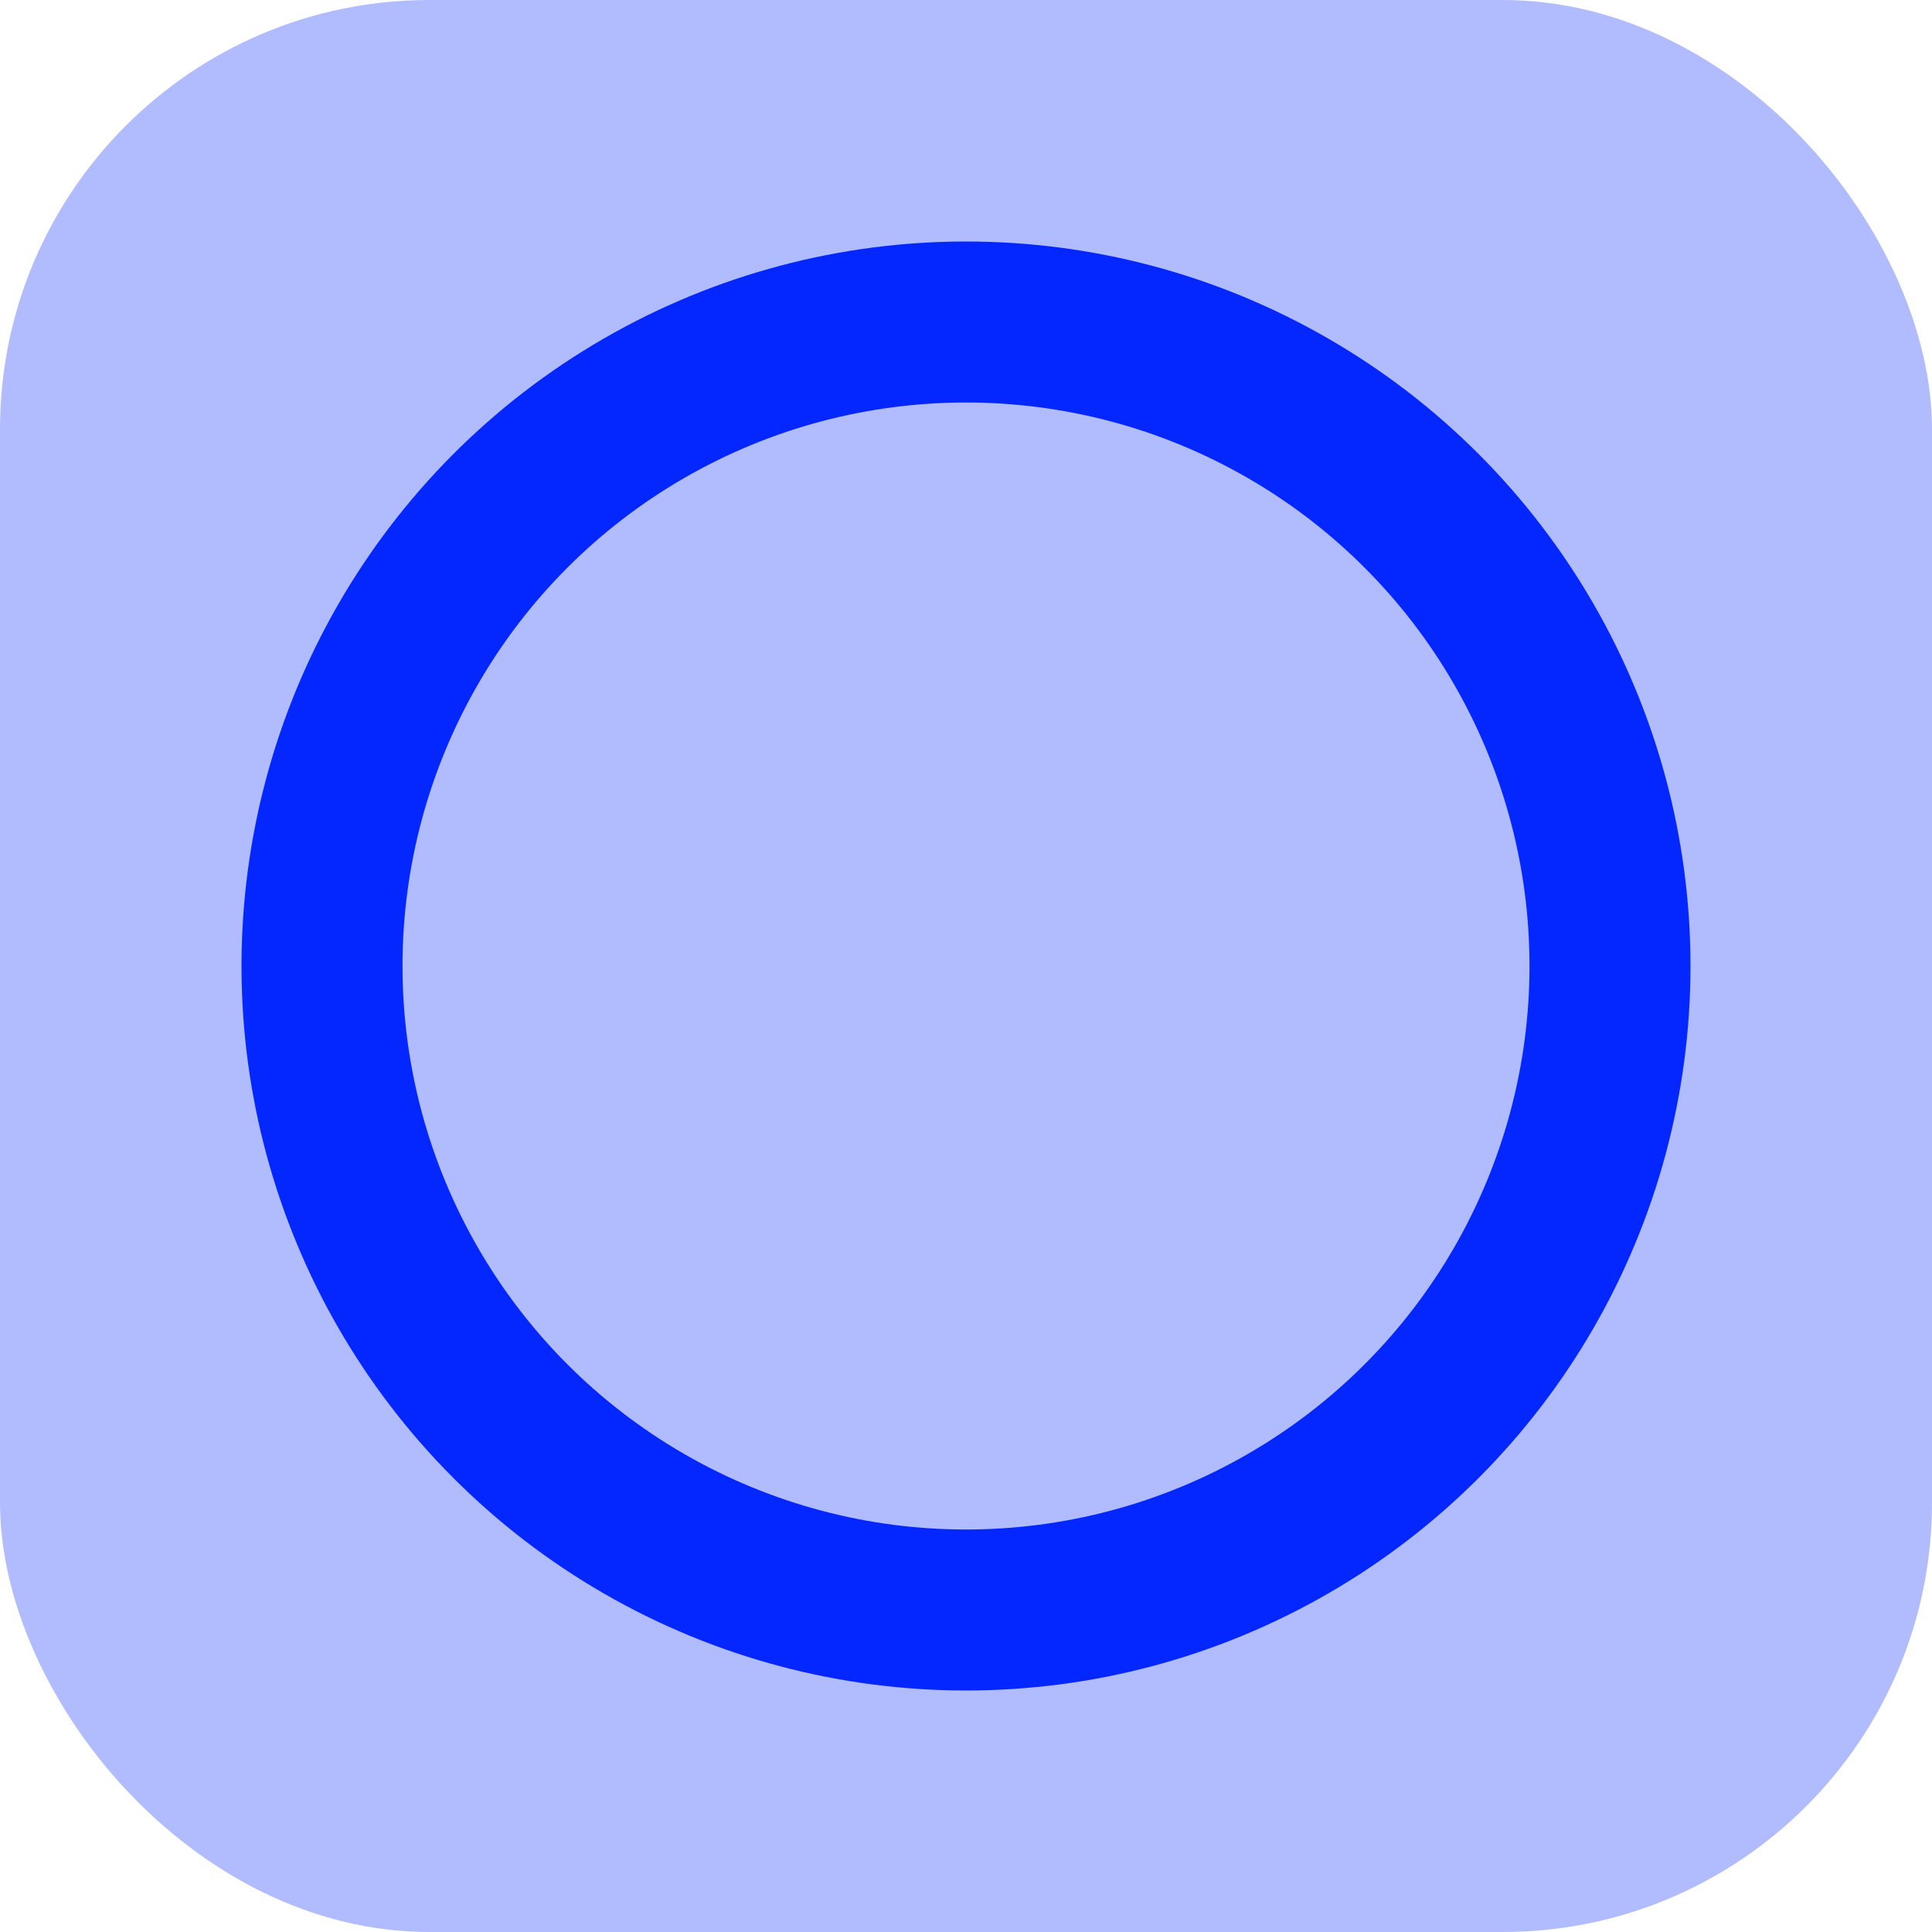
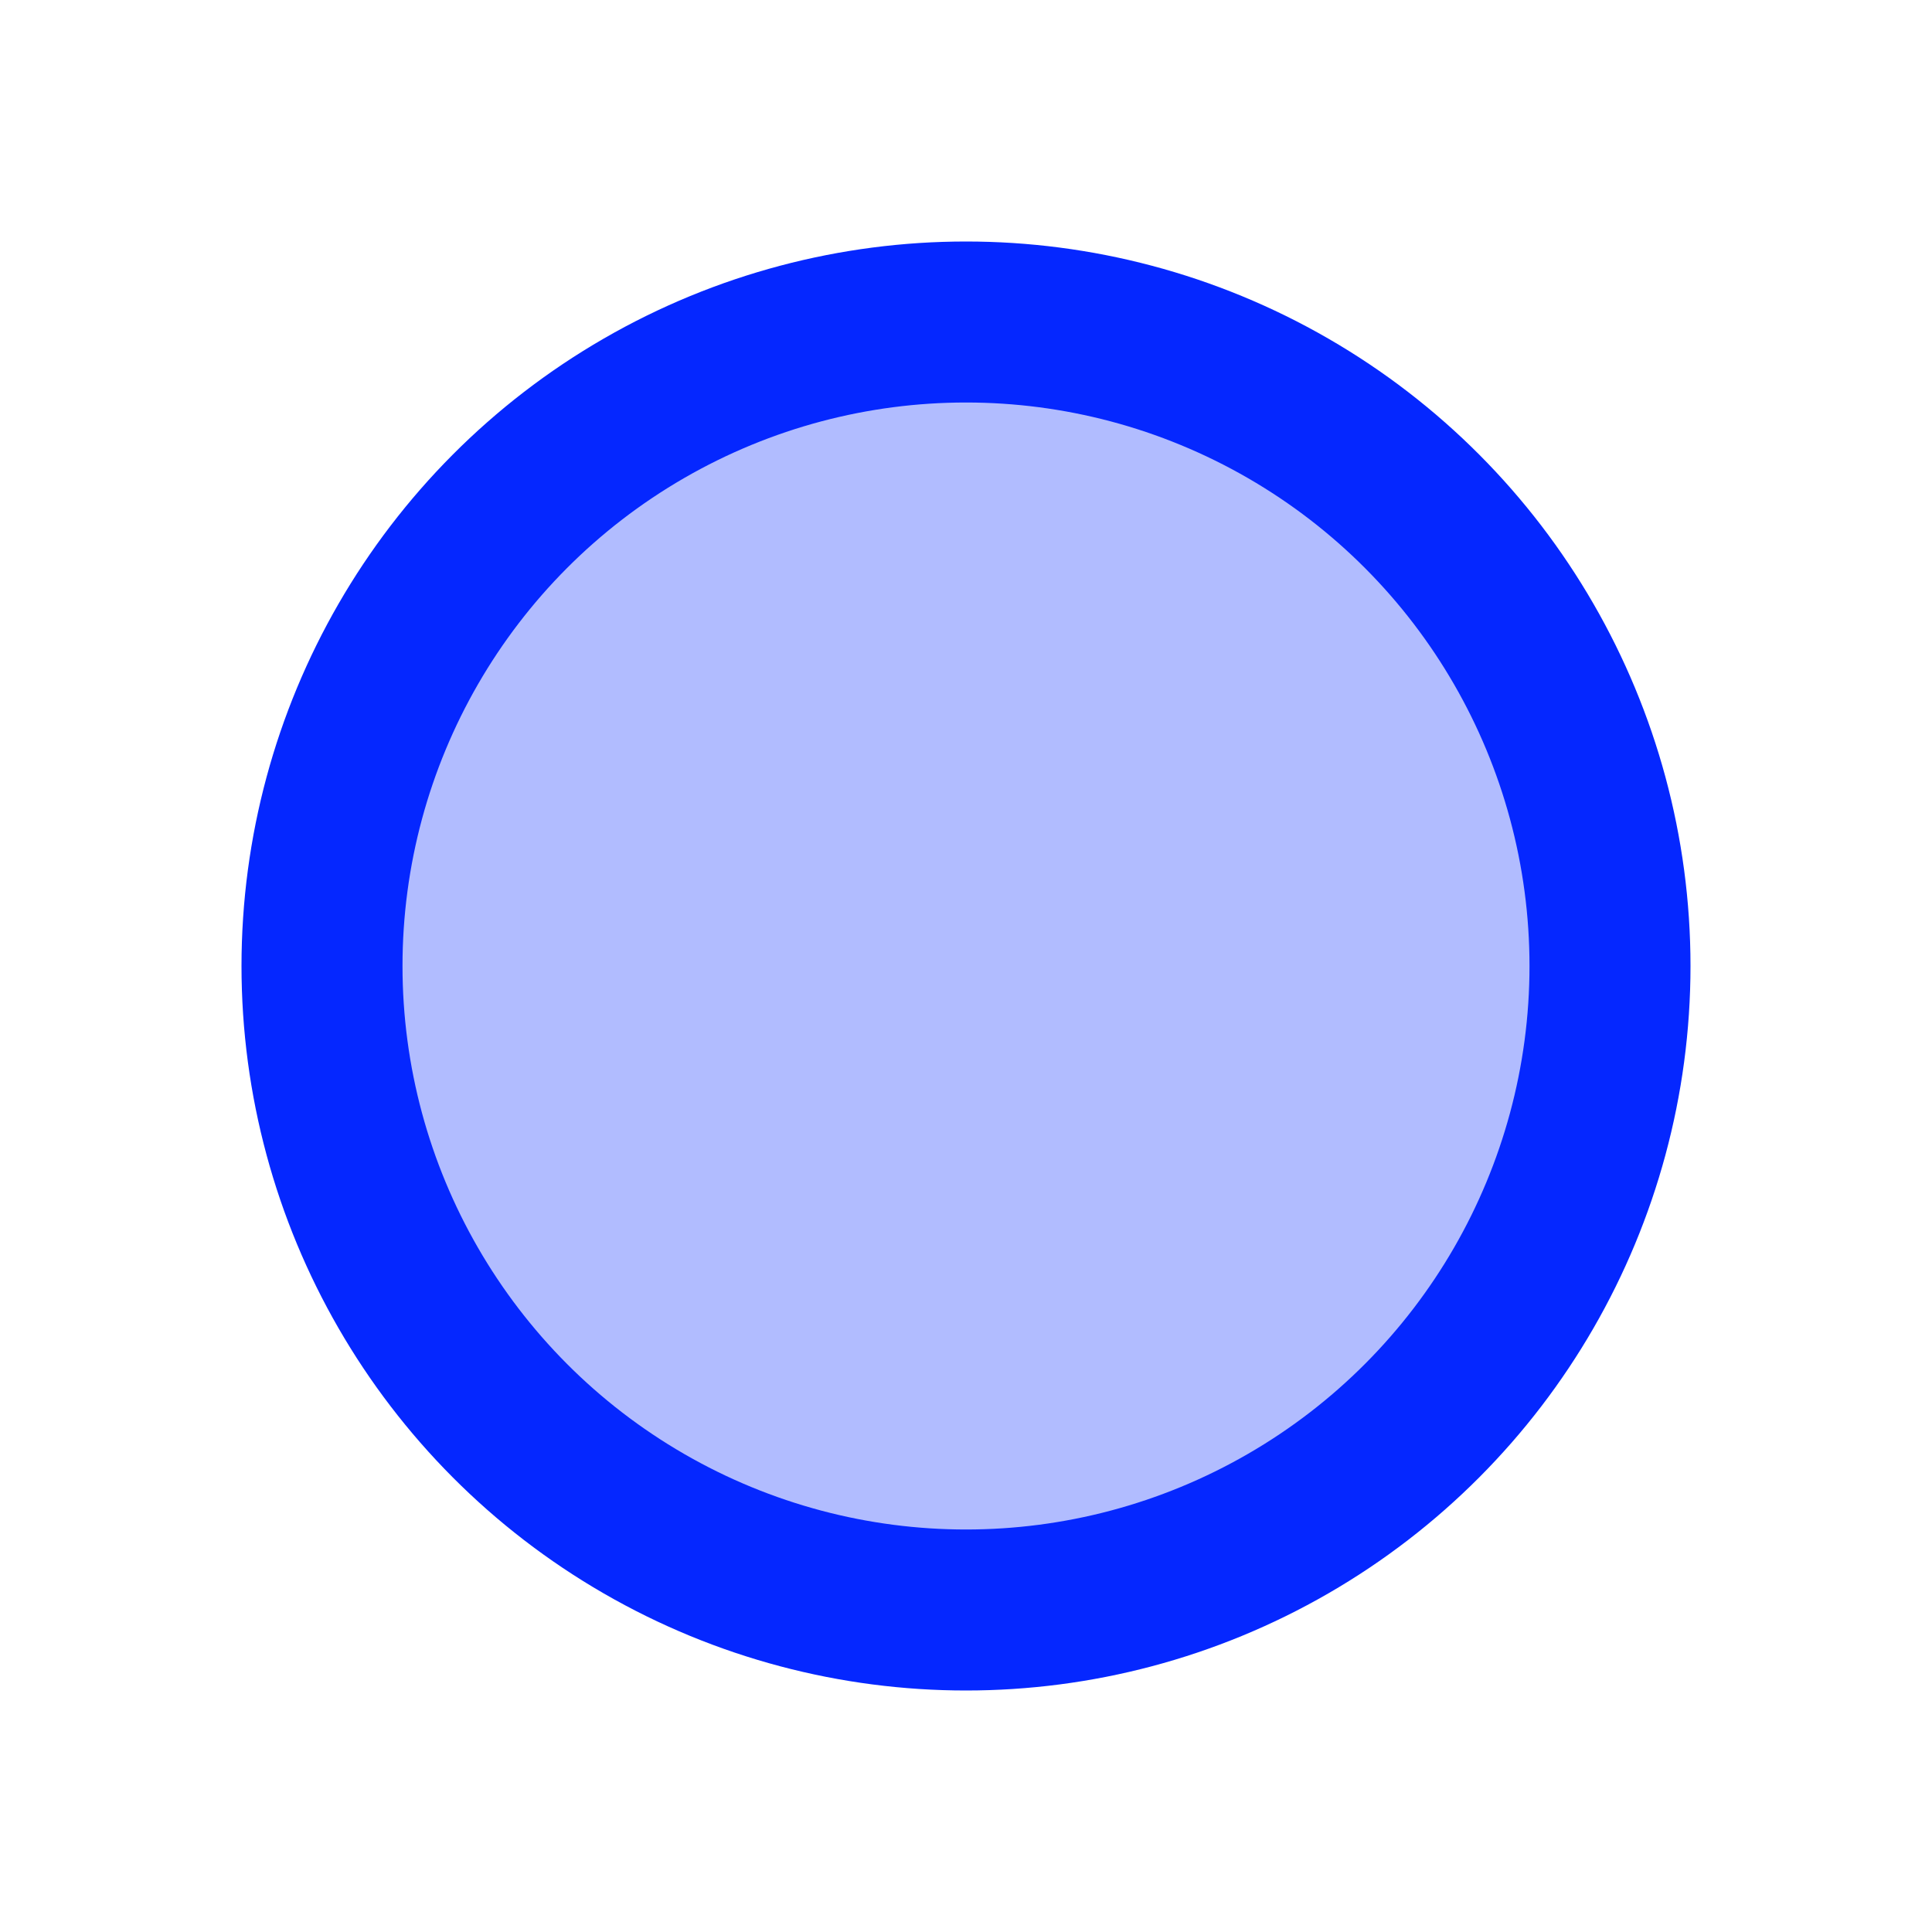
<svg xmlns="http://www.w3.org/2000/svg" width="18" height="18" viewBox="0 0 18 18" fill="none">
-   <rect width="18" height="18" rx="4" fill="#B1BCFF" />
  <circle cx="9" cy="9" r="6" fill="#B1BCFF" stroke="#0527FF" stroke-width="1.5" stroke-linecap="round" stroke-linejoin="round" />
</svg>